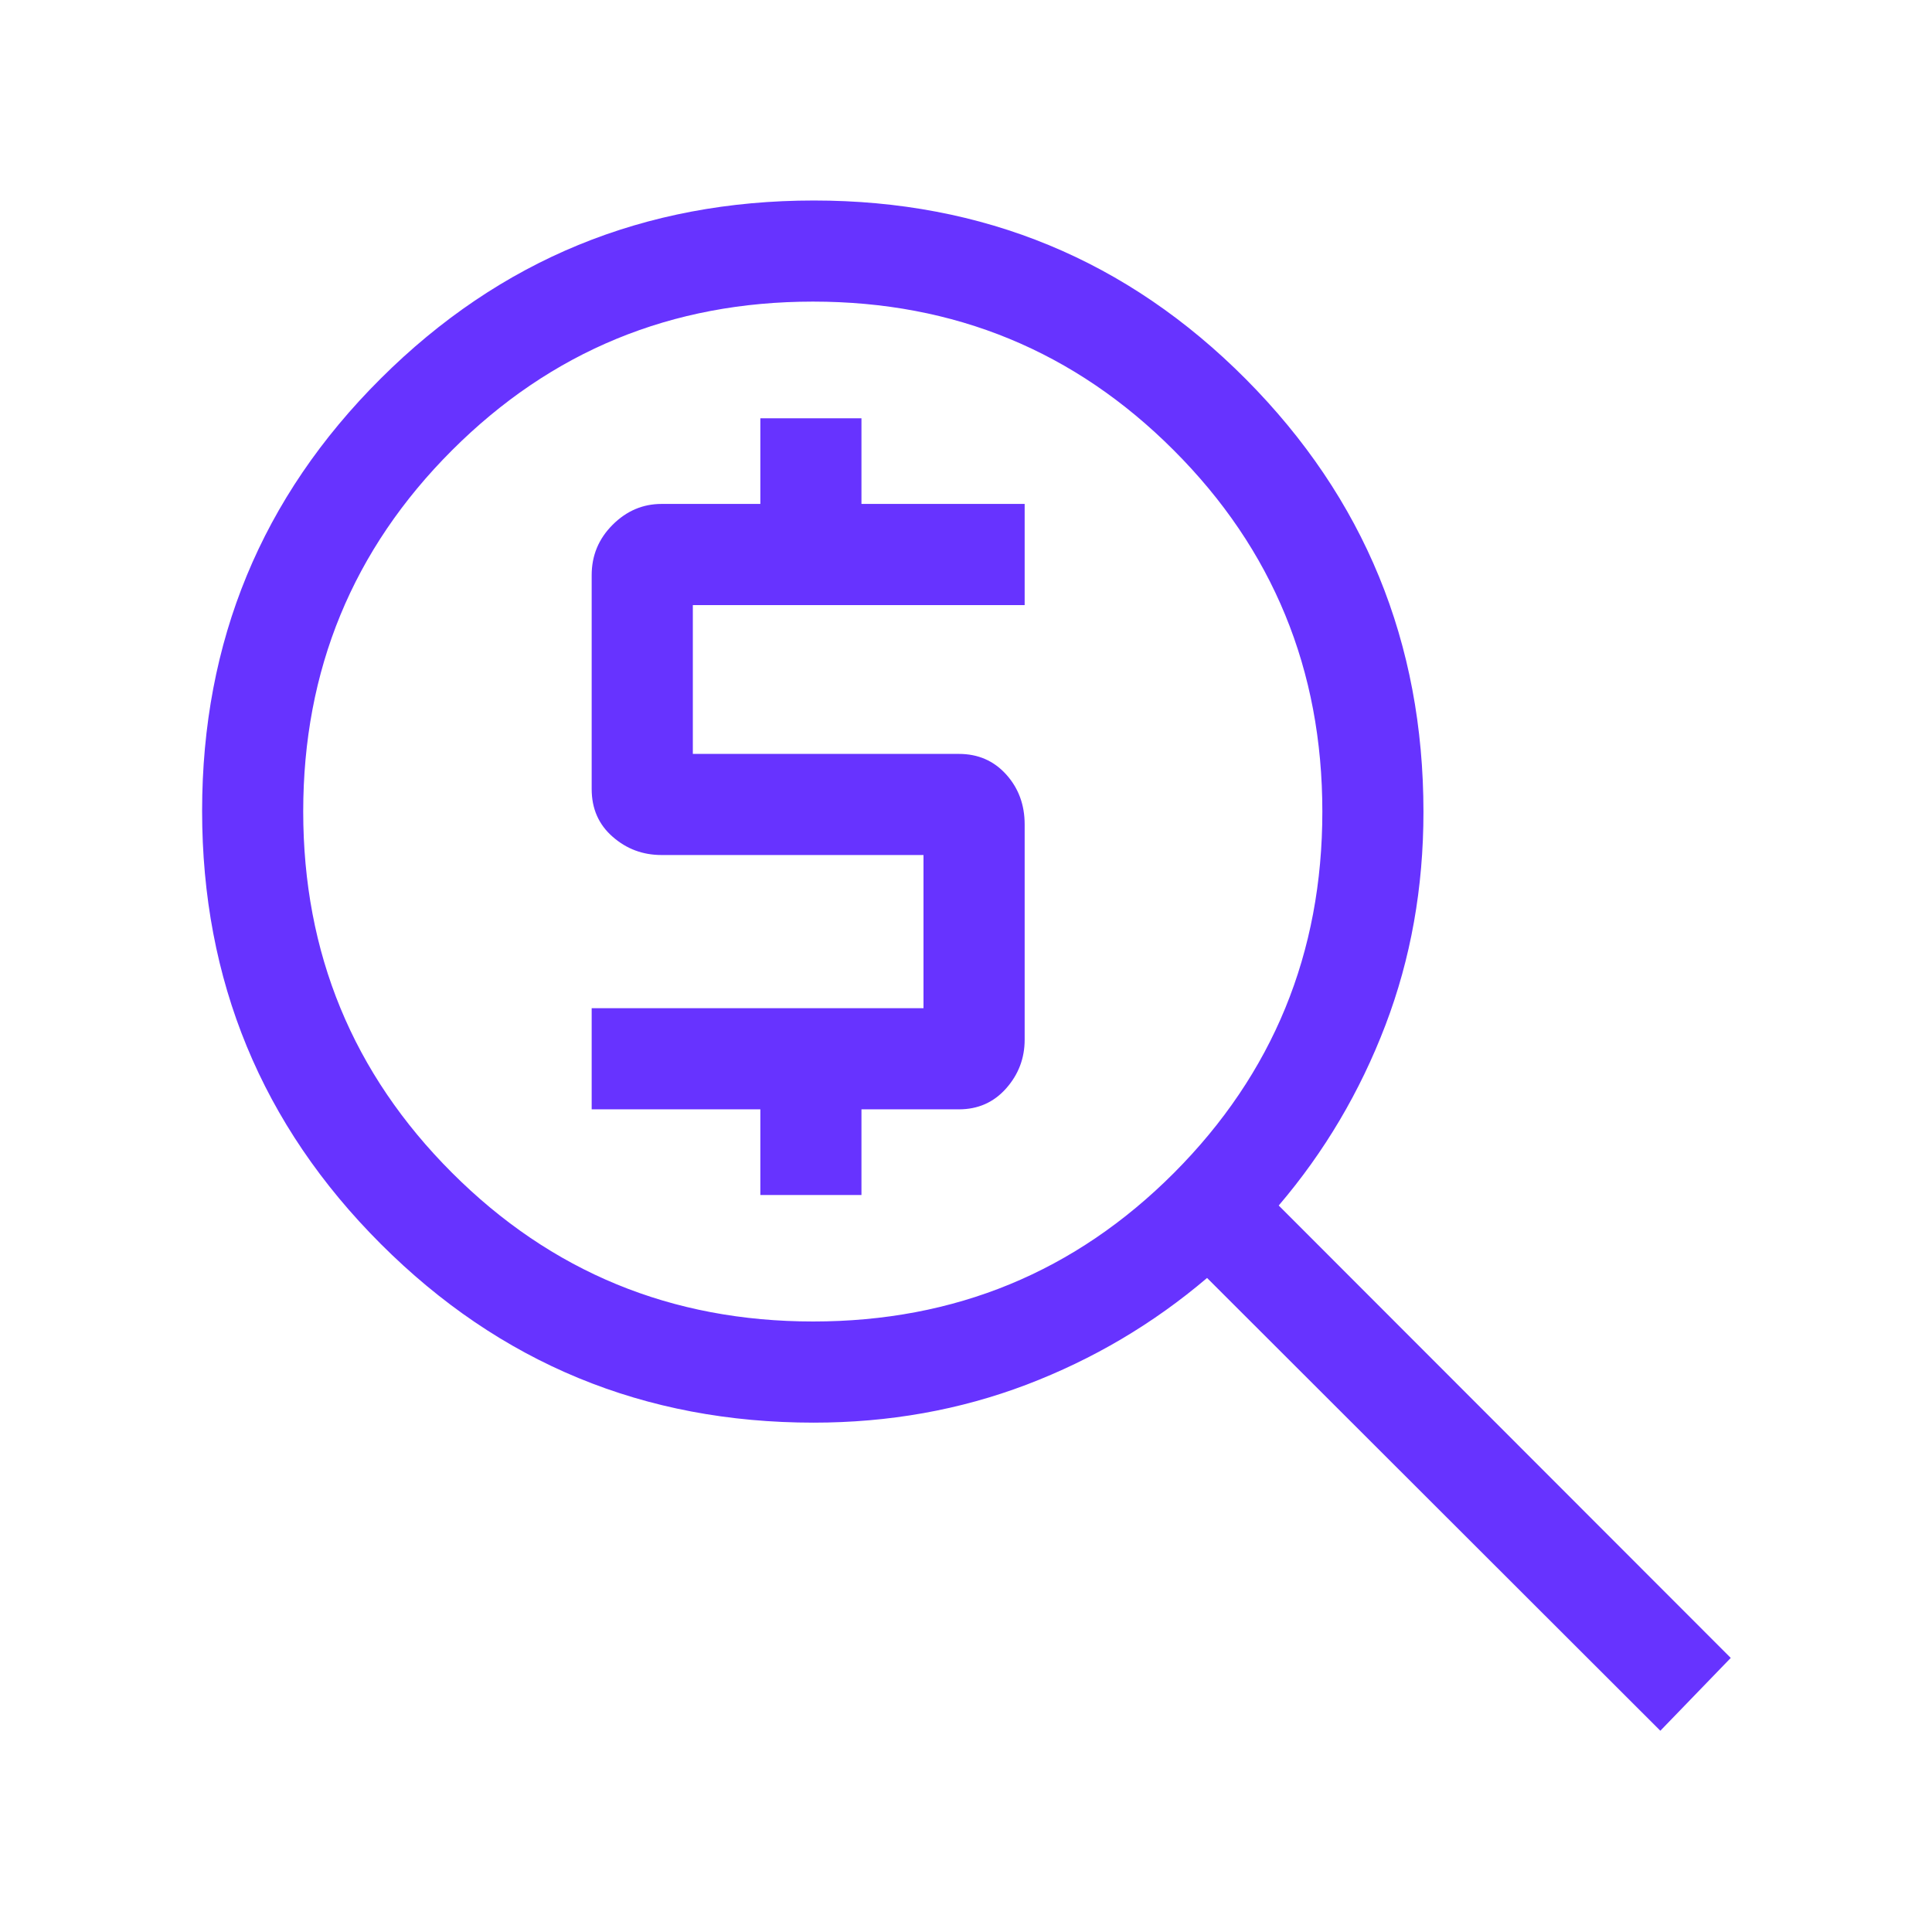
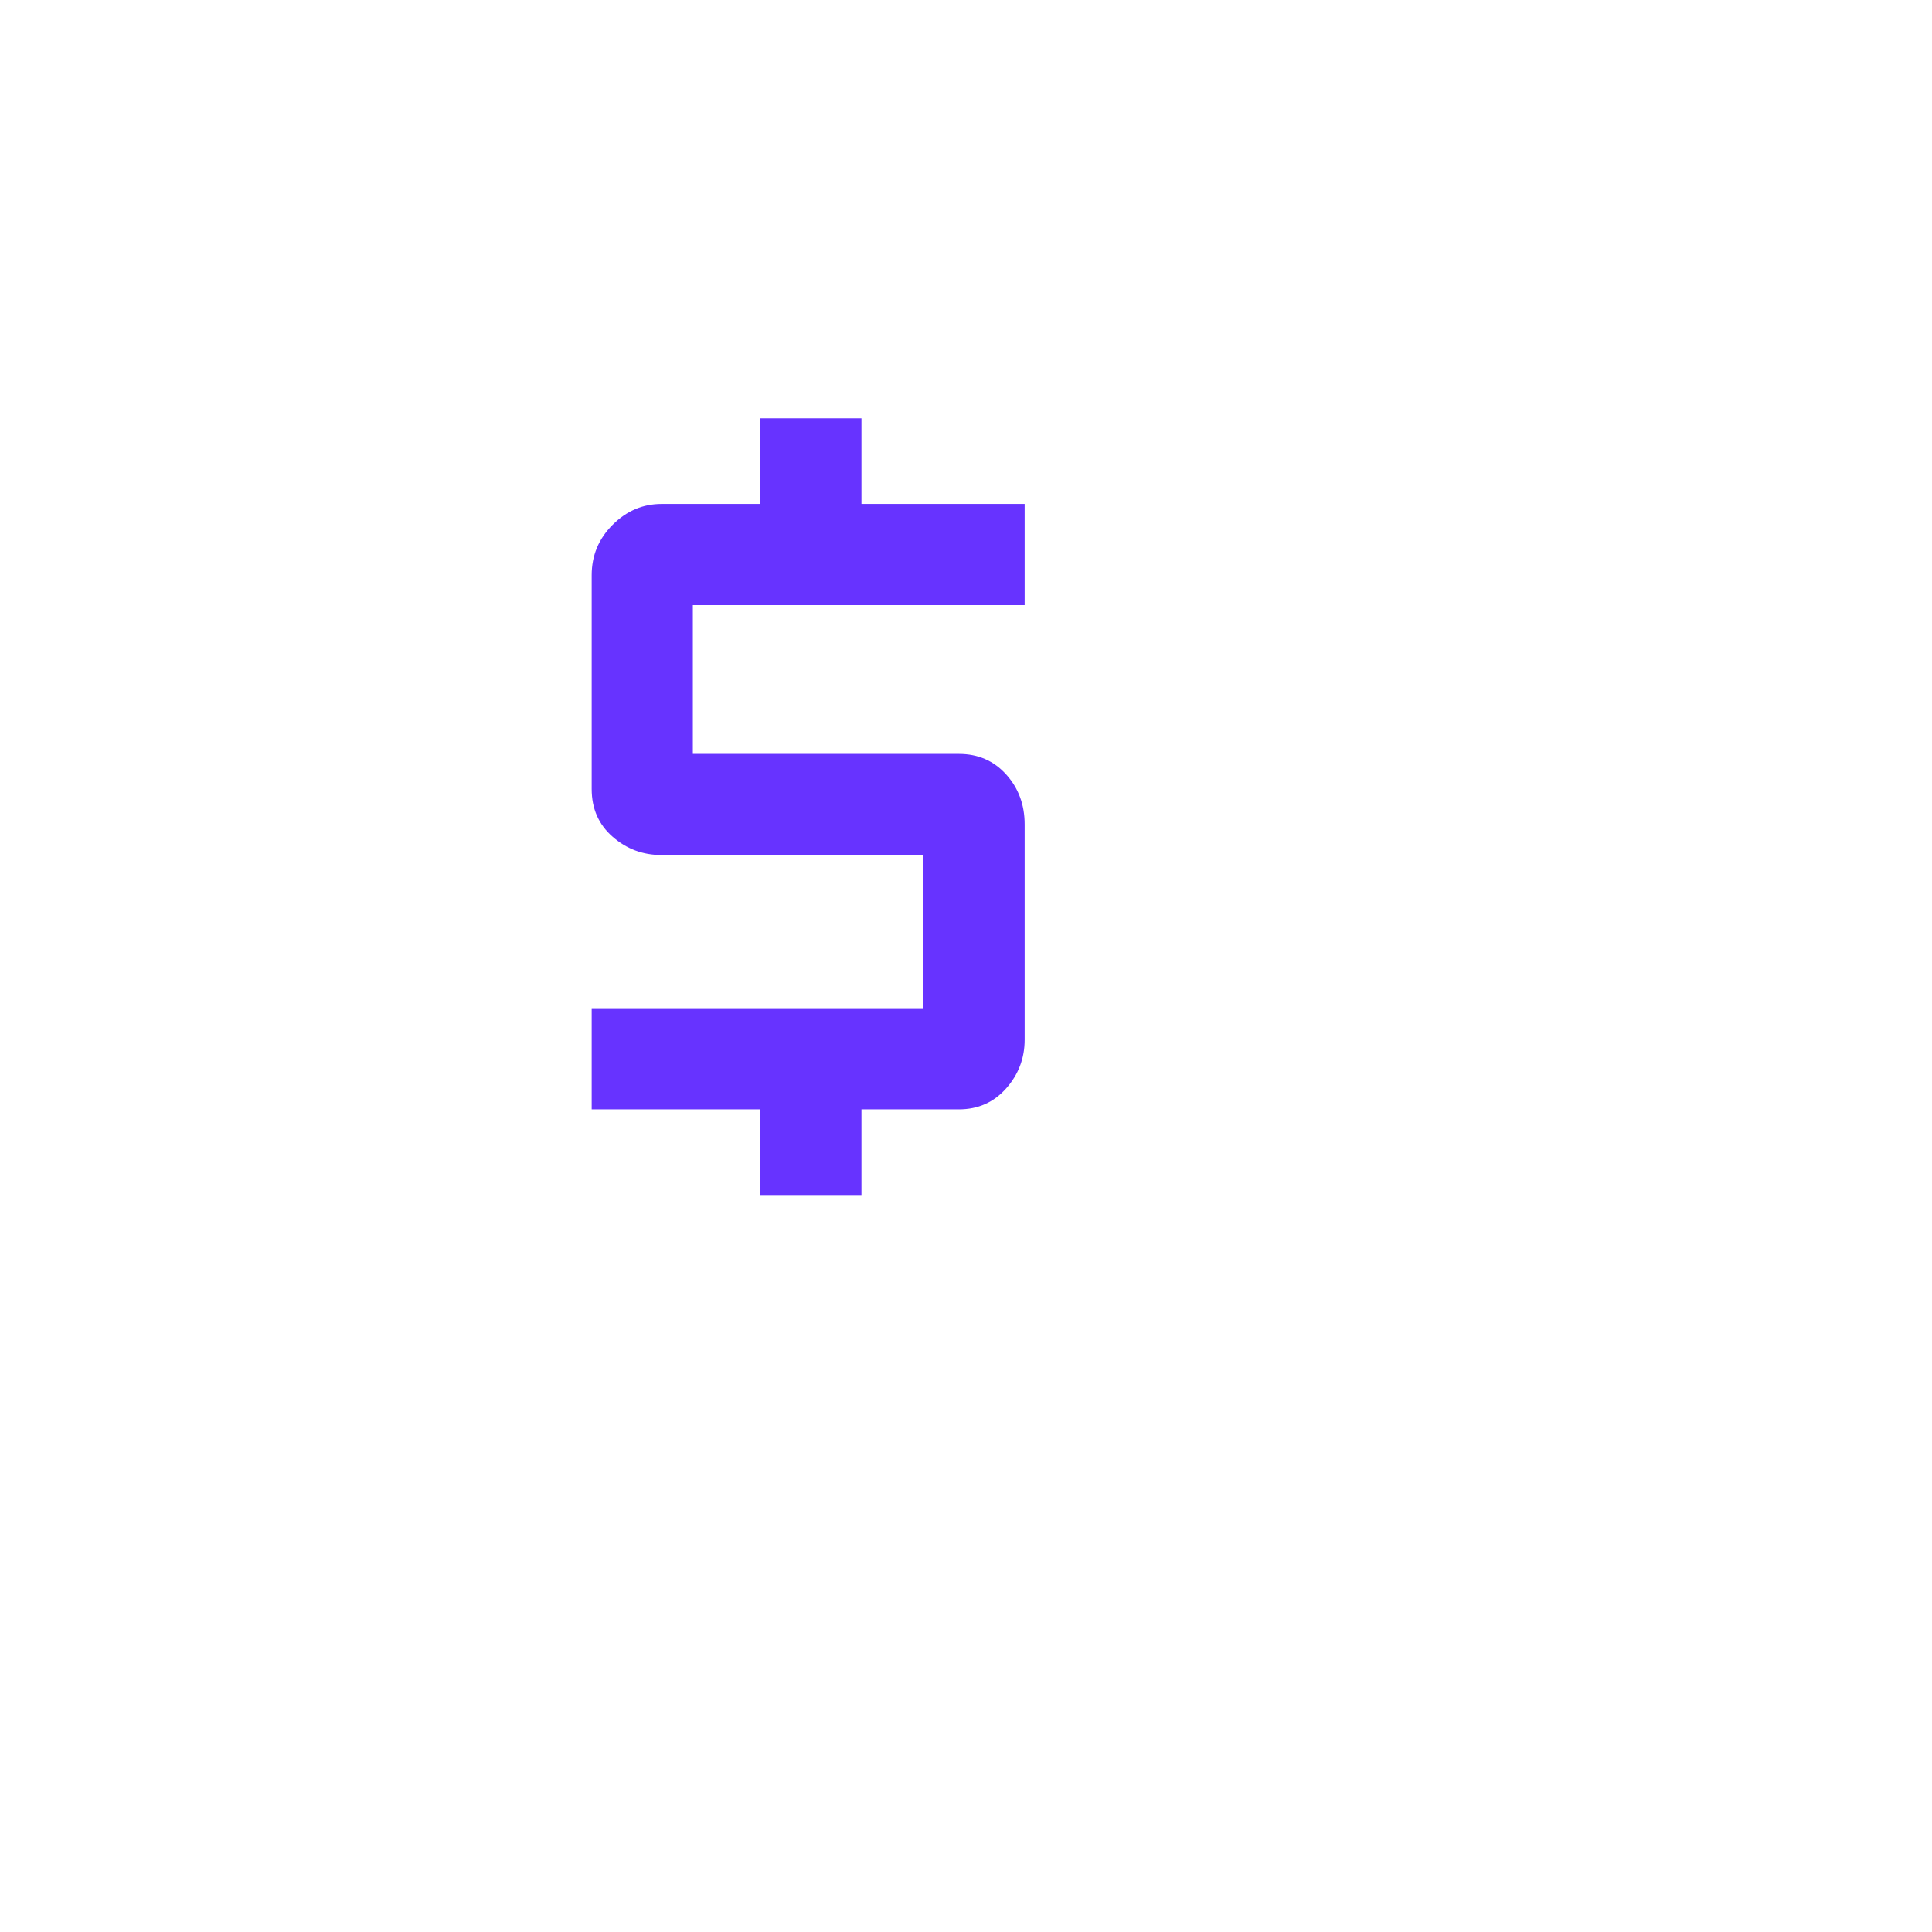
<svg xmlns="http://www.w3.org/2000/svg" width="36" height="36" viewBox="0 0 36 36" fill="none">
  <mask id="mask0_210_4230" style="mask-type:alpha" maskUnits="userSpaceOnUse" x="0" y="0" width="36" height="36">
    <rect width="36" height="36" fill="#D9D9D9" />
  </mask>
  <g mask="url(#mask0_210_4230)">
-     <path d="M15.152 24.624C17.794 24.624 20.036 23.7 21.878 21.853C23.719 20.005 24.64 17.762 24.64 15.122C24.64 12.48 23.717 10.236 21.871 8.39C20.026 6.543 17.785 5.62 15.149 5.62C12.513 5.62 10.27 6.544 8.422 8.391C6.574 10.239 5.65 12.482 5.65 15.121C5.65 17.761 6.574 20.004 8.422 21.852C10.269 23.7 12.513 24.624 15.152 24.624ZM15.16 26.509C12.003 26.509 9.315 25.399 7.095 23.179C4.875 20.96 3.766 18.27 3.766 15.11C3.766 11.949 4.875 9.264 7.095 7.053C9.315 4.841 12.005 3.736 15.165 3.736C18.325 3.736 21.008 4.846 23.215 7.065C25.421 9.285 26.524 11.973 26.524 15.13C26.524 16.54 26.288 17.865 25.815 19.104C25.342 20.343 24.68 21.463 23.827 22.463L32.25 30.893L30.938 32.25L22.492 23.813C21.488 24.667 20.366 25.33 19.126 25.802C17.885 26.273 16.563 26.509 15.16 26.509Z" fill="#6733FF" />
    <path d="M16.052 22.267H14.168V20.671H11.025V18.786H17.208V15.932H12.327C11.978 15.932 11.674 15.819 11.415 15.591C11.155 15.364 11.025 15.068 11.025 14.702V10.717C11.025 10.351 11.155 10.039 11.415 9.779C11.674 9.52 11.978 9.39 12.327 9.39H14.168V7.794H16.052V9.39H19.093V11.275H12.91V14.048H17.868C18.224 14.048 18.517 14.175 18.747 14.429C18.978 14.684 19.093 14.995 19.093 15.362V19.372C19.093 19.719 18.978 20.022 18.747 20.282C18.517 20.541 18.224 20.671 17.868 20.671H16.052V22.267Z" fill="#6733FF" />
  </g>
</svg>